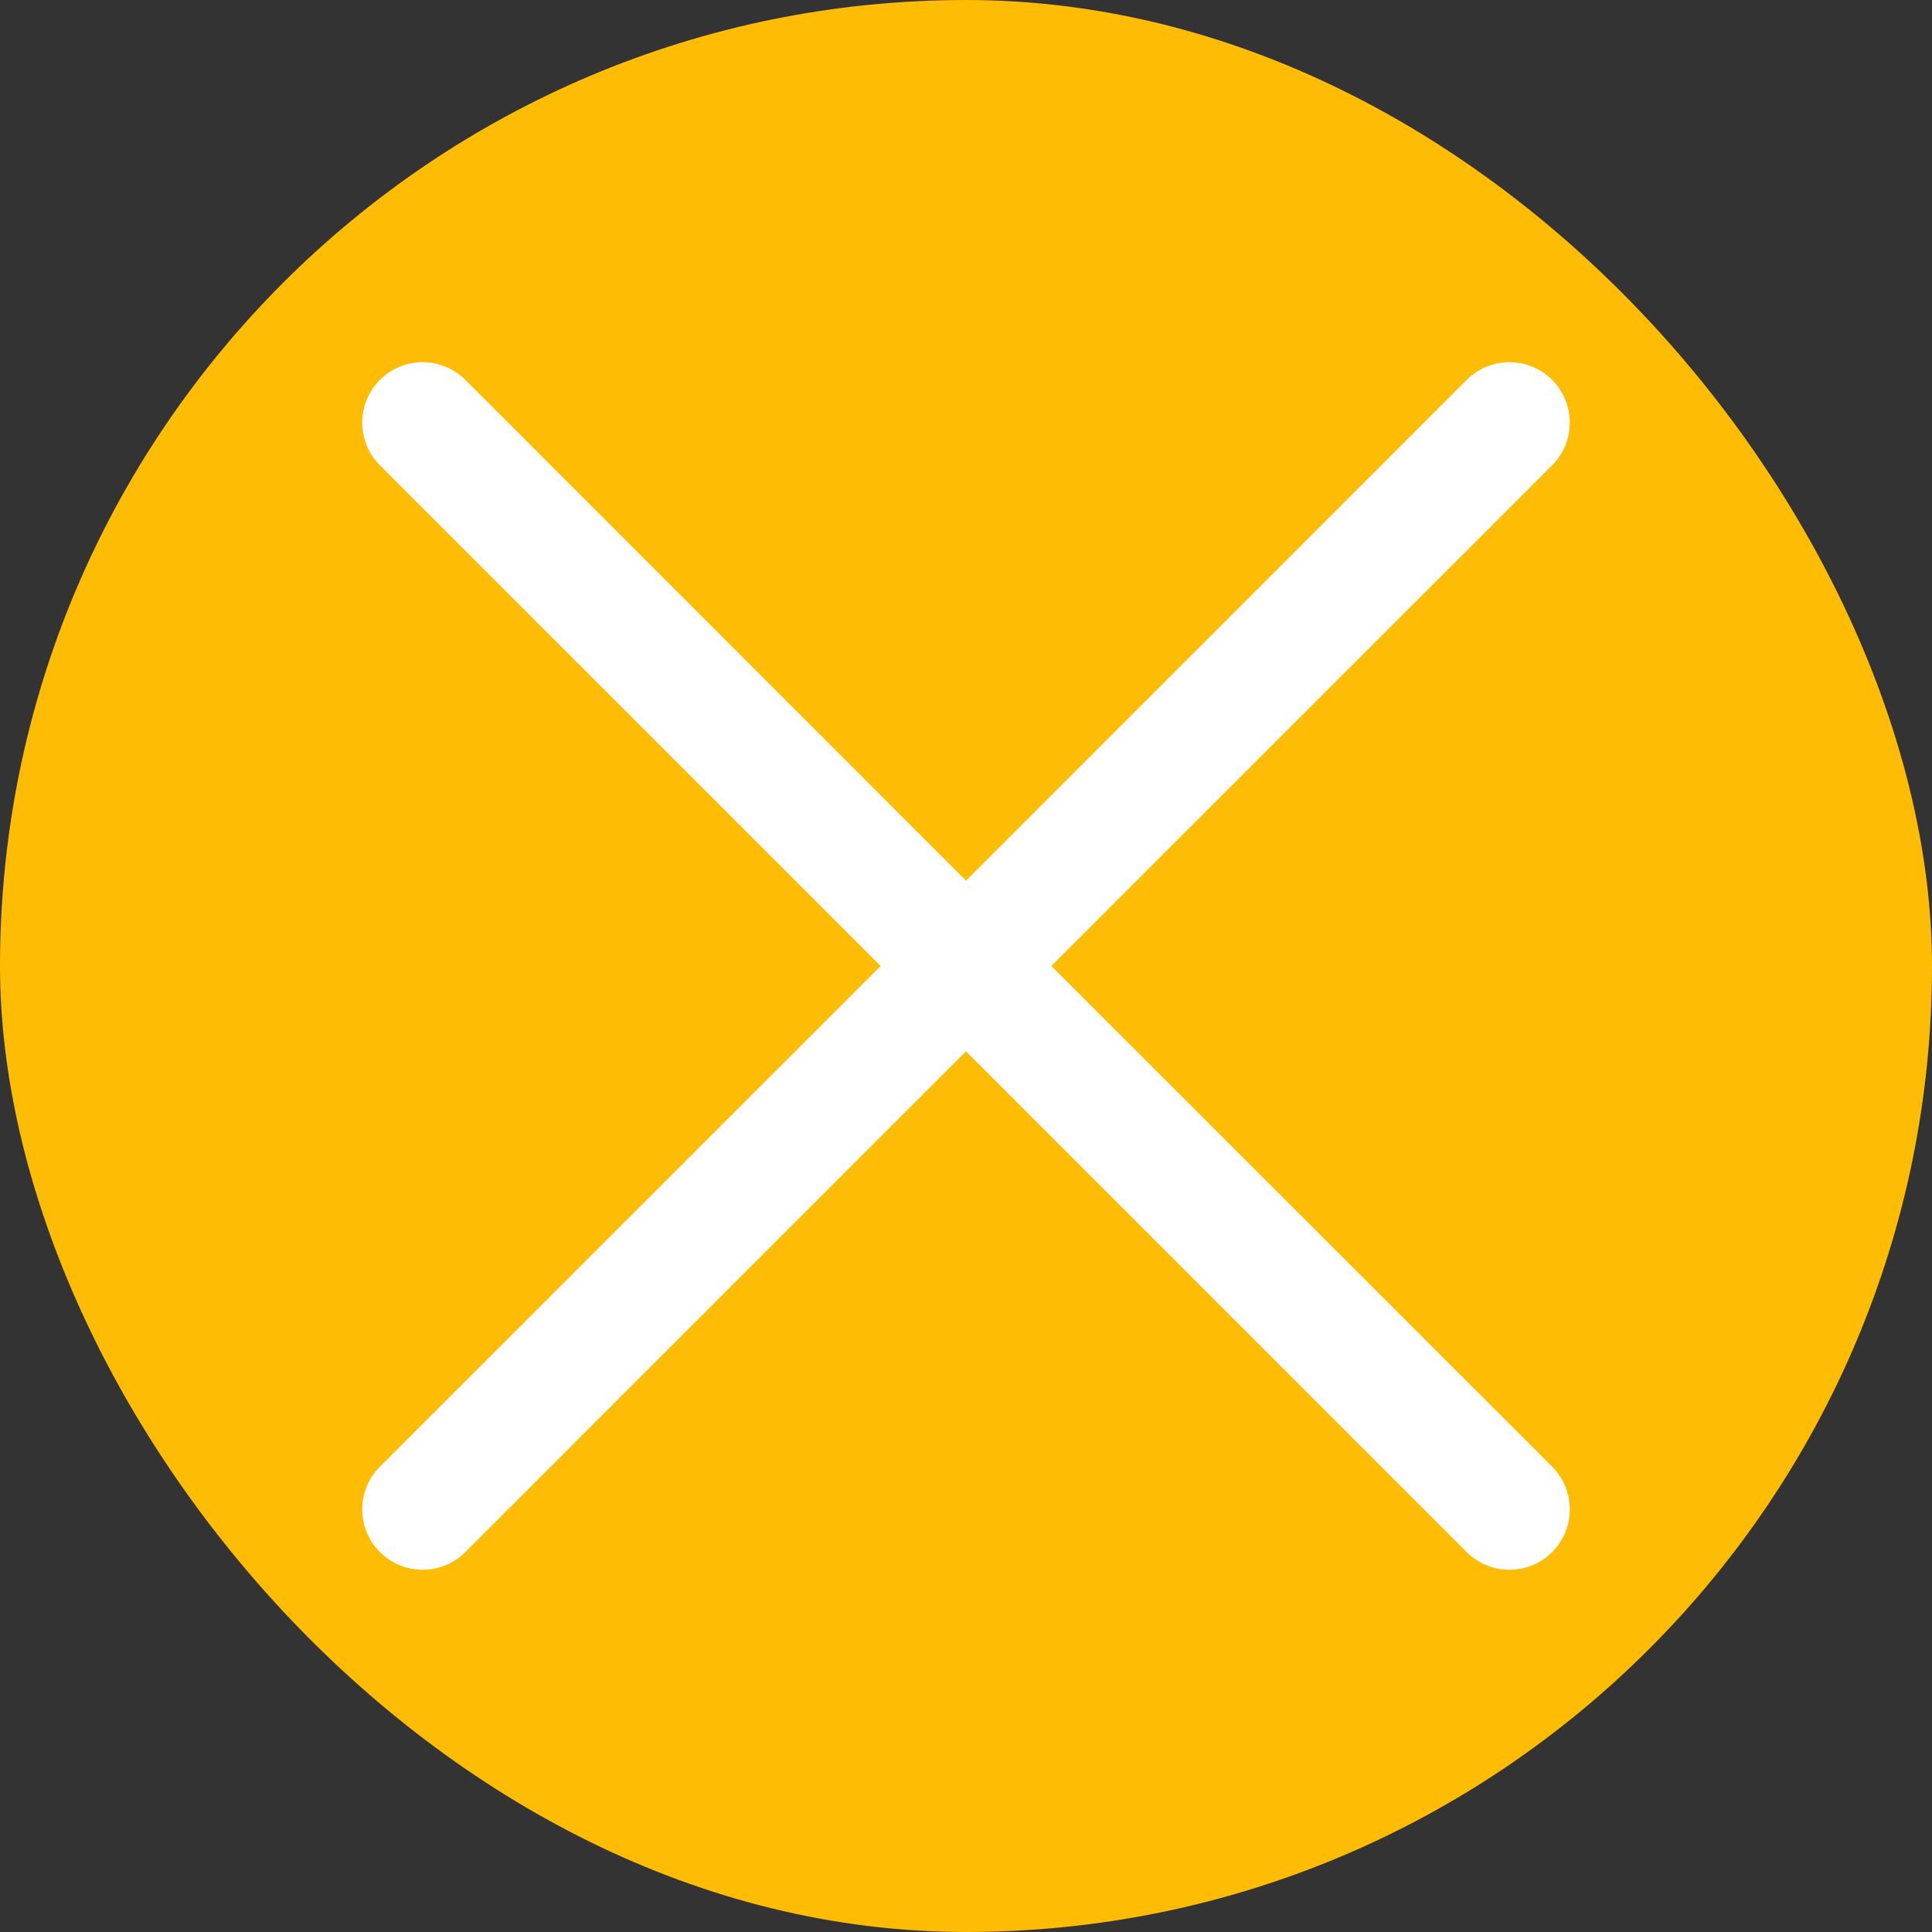
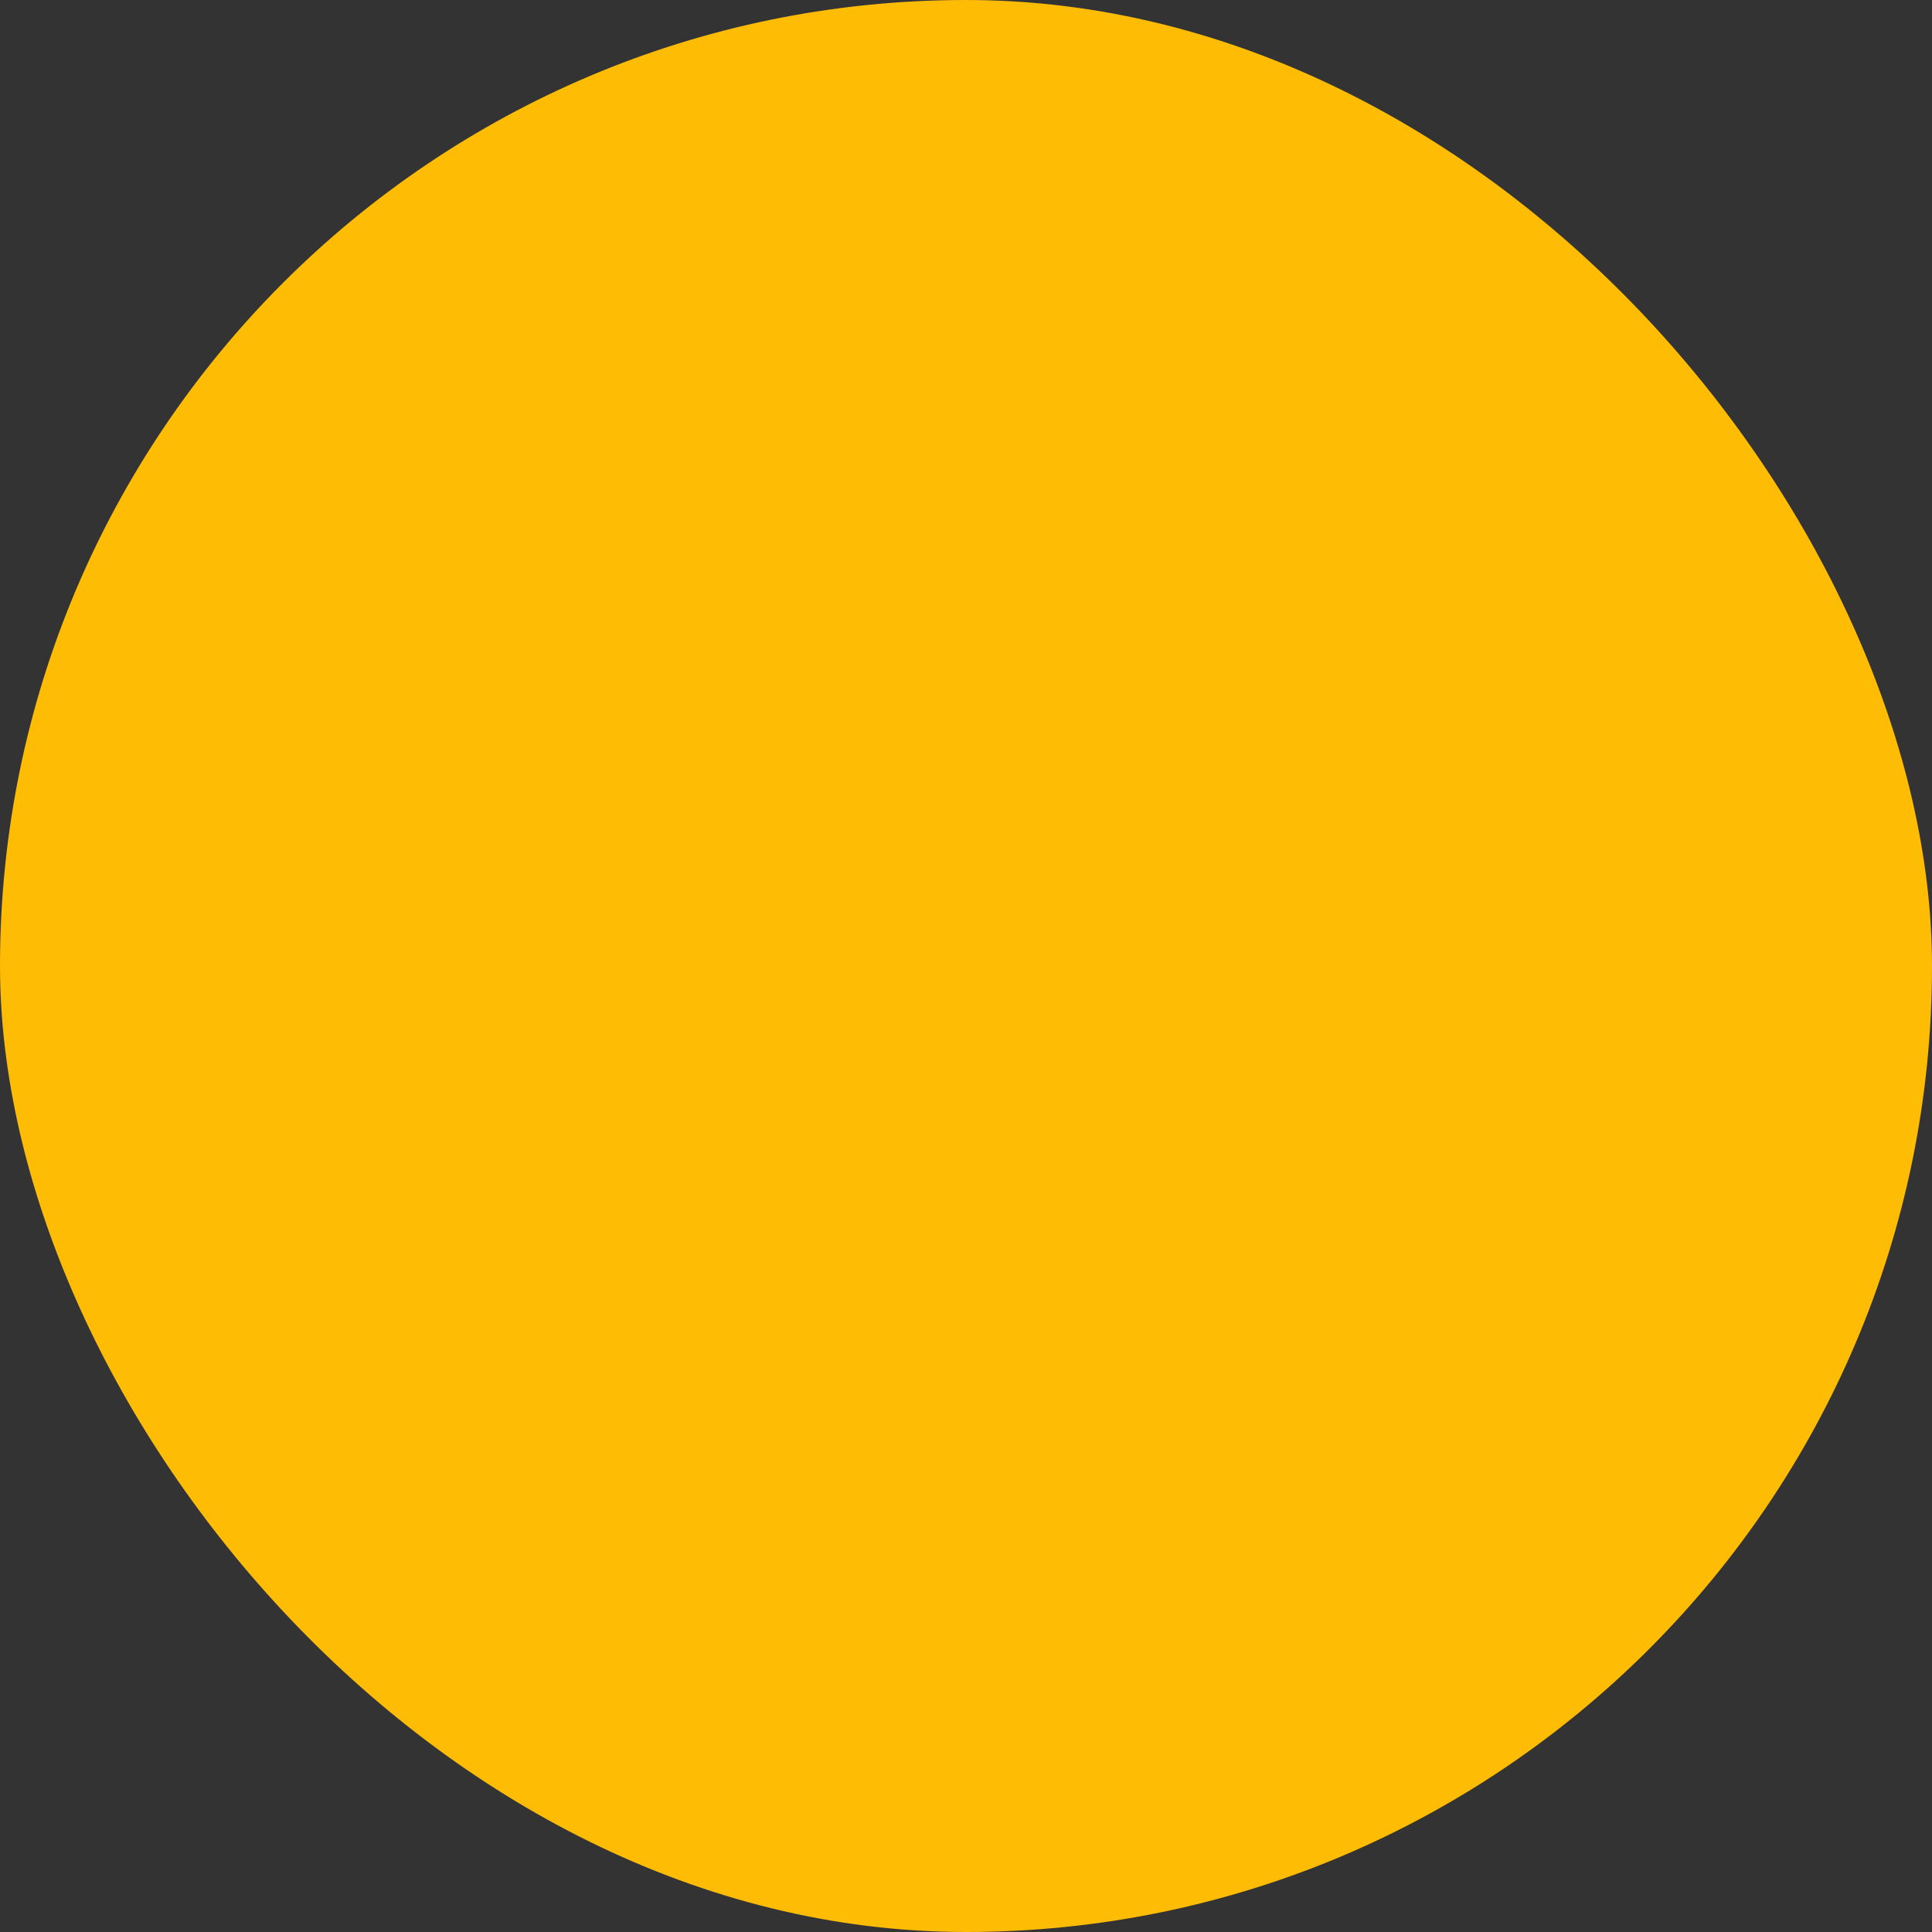
<svg xmlns="http://www.w3.org/2000/svg" width="40" height="40" viewBox="0 0 40 40" fill="none">
  <rect x="0" y="0" width="40" height="40" fill="#333333" stroke="none" />
  <rect width="40" height="40" rx="20" fill="#FFBC05" />
-   <path d="M32.135 30.365C32.251 30.482 32.343 30.619 32.406 30.771C32.469 30.923 32.501 31.085 32.501 31.25C32.501 31.414 32.469 31.577 32.406 31.728C32.343 31.88 32.251 32.018 32.135 32.134C32.019 32.25 31.881 32.342 31.729 32.405C31.577 32.468 31.415 32.5 31.25 32.5C31.086 32.5 30.923 32.468 30.772 32.405C30.62 32.342 30.482 32.25 30.366 32.134L20 21.767L9.635 32.134C9.4 32.369 9.082 32.5 8.75 32.5C8.418 32.5 8.1 32.369 7.866 32.134C7.631 31.899 7.5 31.581 7.5 31.25C7.5 30.918 7.631 30.6 7.866 30.365L18.233 20L7.866 9.634C7.631 9.4 7.5 9.081 7.5 8.75C7.5 8.418 7.631 8.1 7.866 7.865C8.1 7.631 8.418 7.499 8.75 7.499C9.082 7.499 9.4 7.631 9.635 7.865L20 18.233L30.366 7.865C30.6 7.631 30.919 7.499 31.25 7.499C31.582 7.499 31.9 7.631 32.135 7.865C32.369 8.1 32.501 8.418 32.501 8.75C32.501 9.081 32.369 9.4 32.135 9.634L21.767 20L32.135 30.365Z" fill="white" />
</svg>